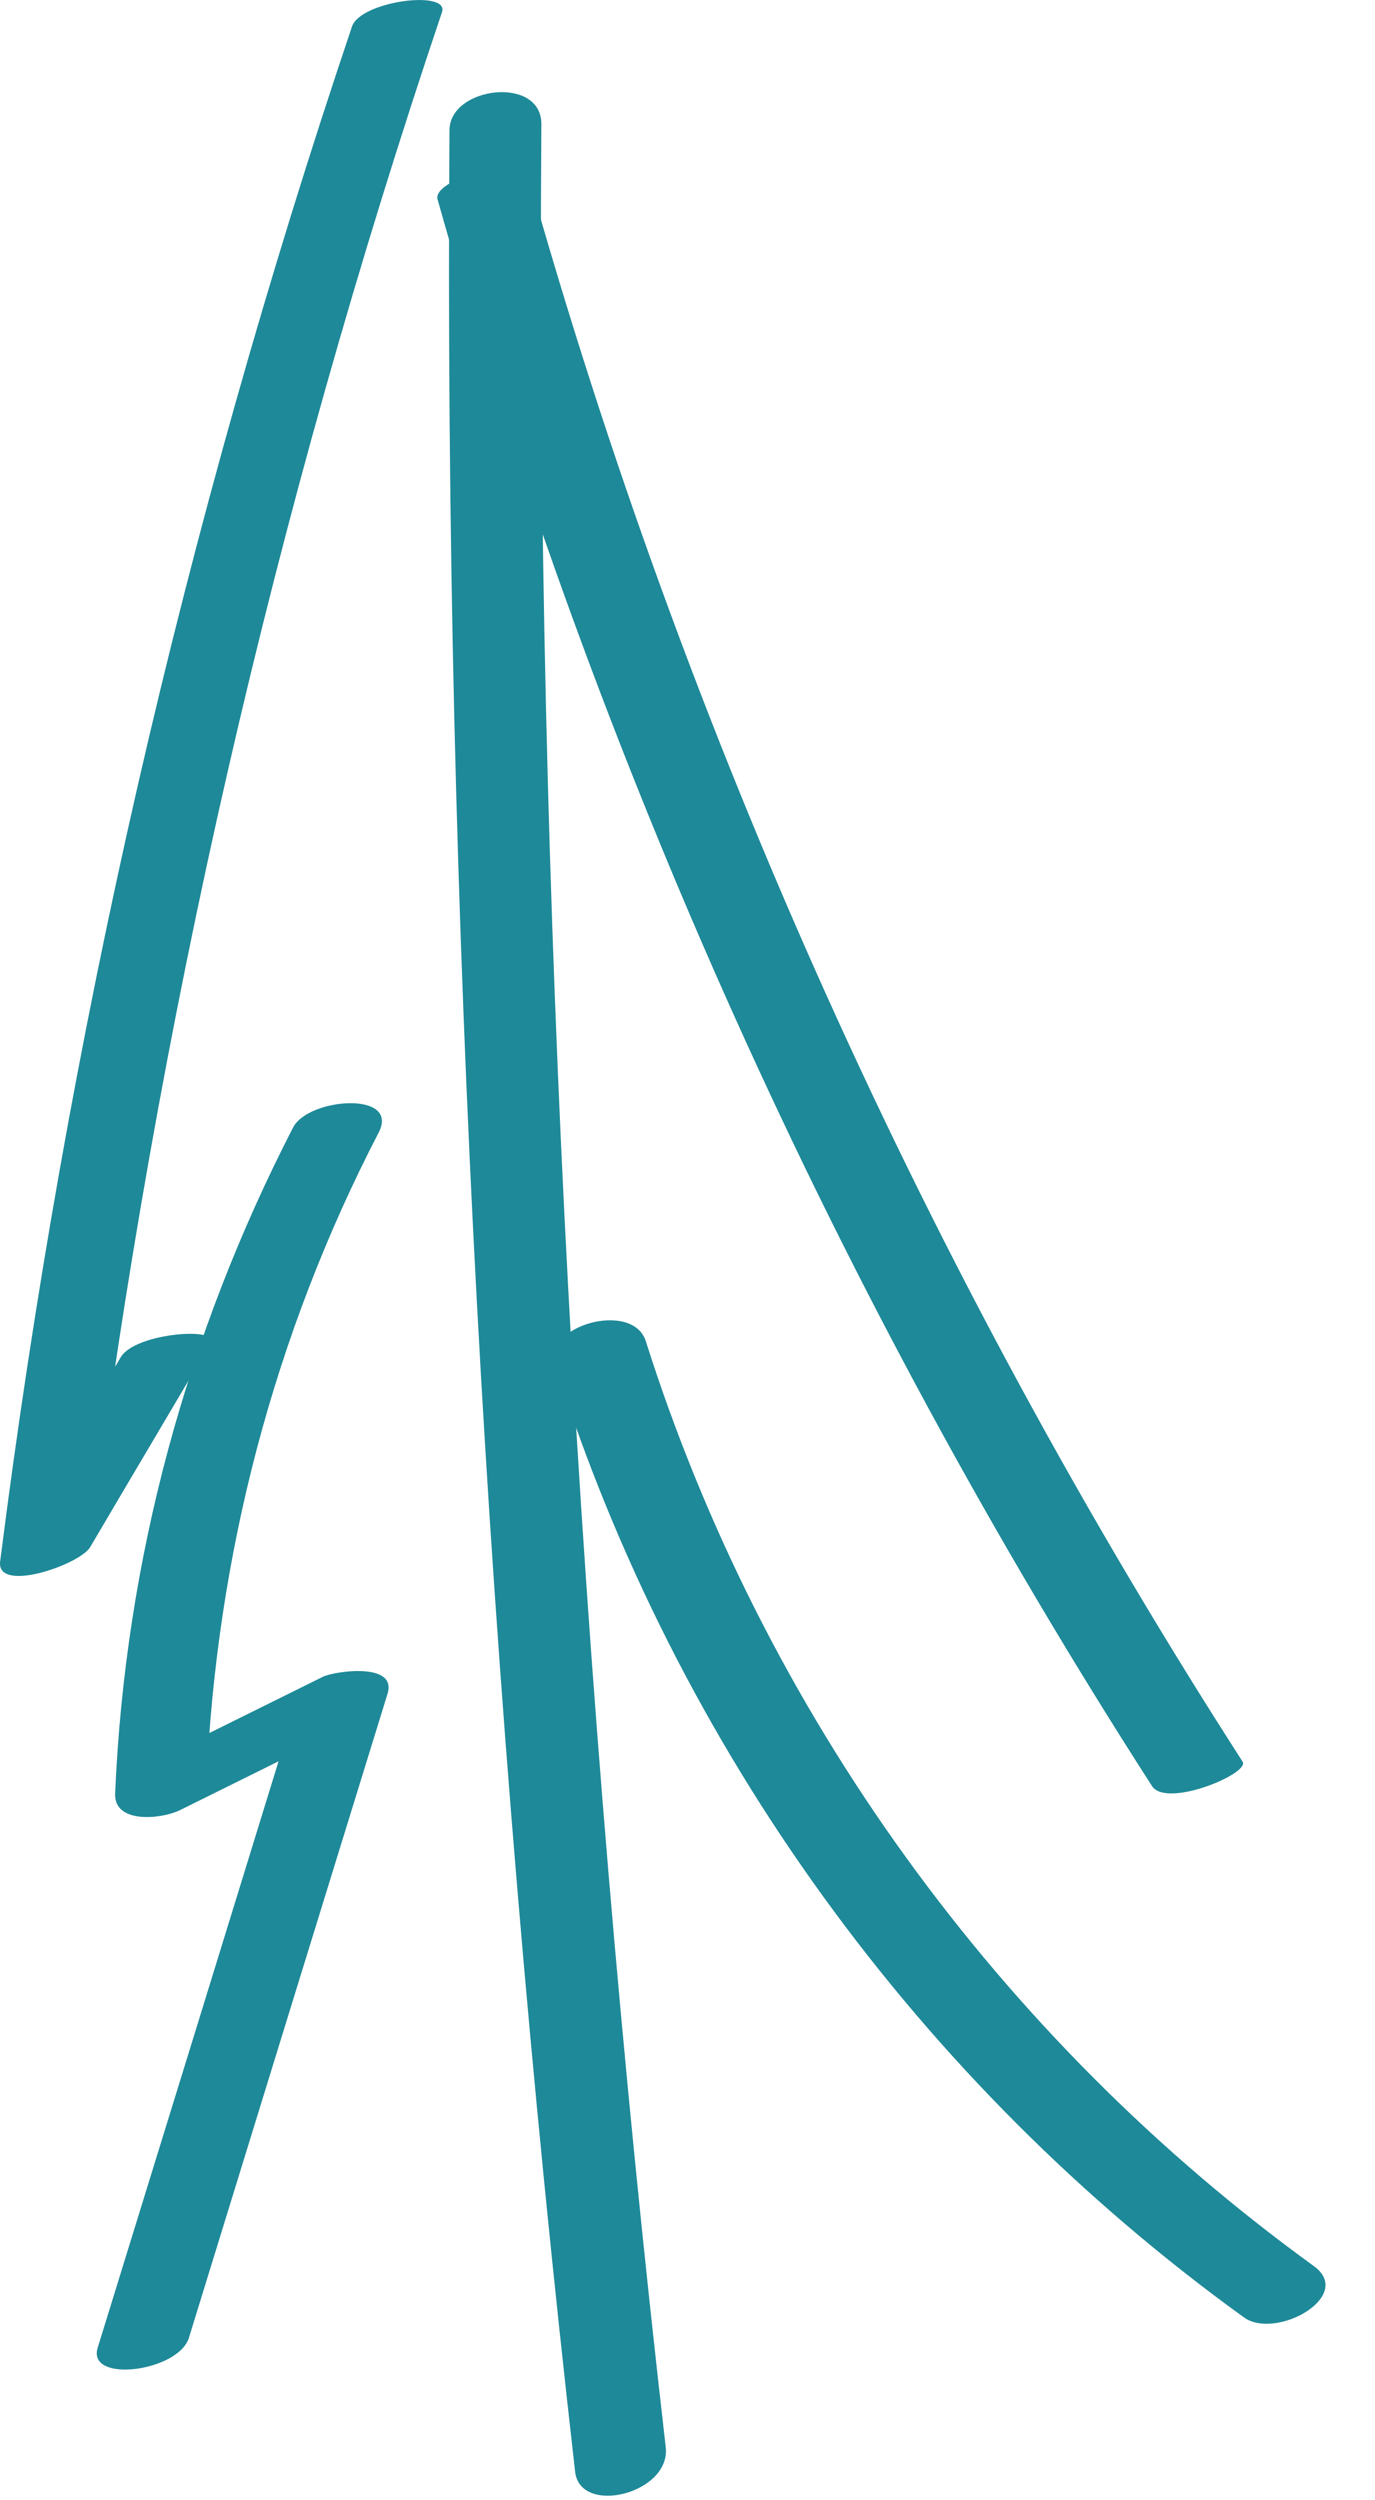
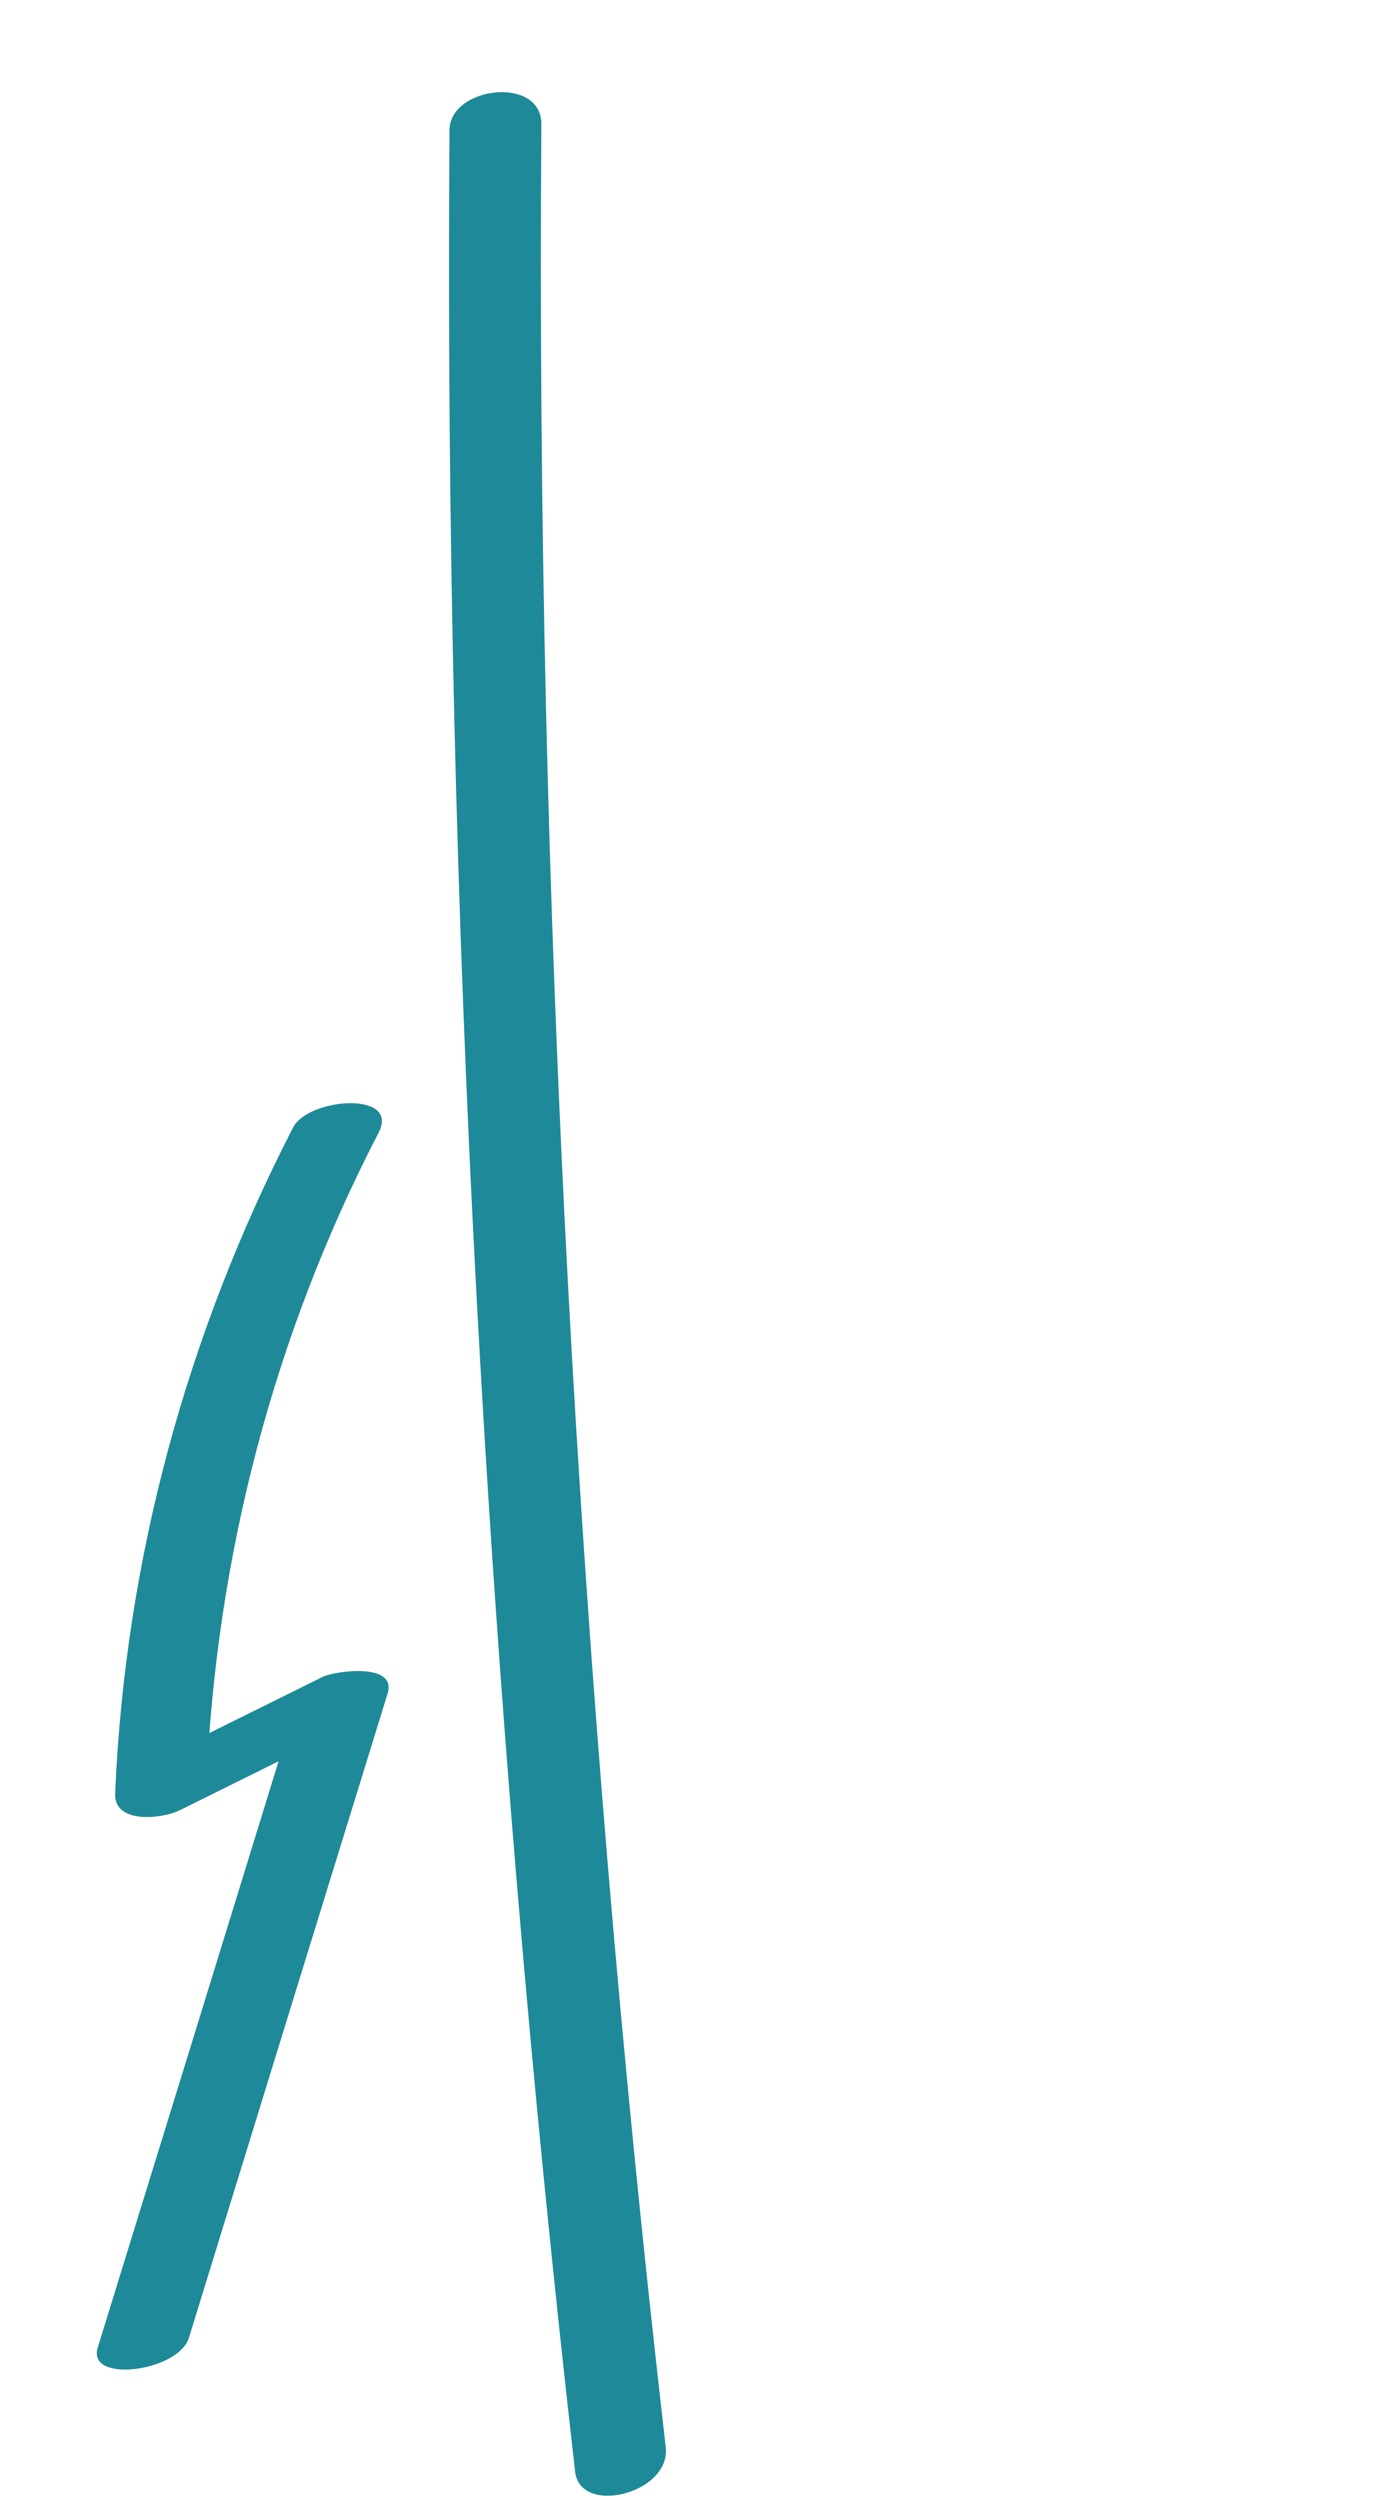
<svg xmlns="http://www.w3.org/2000/svg" width="22" height="40" viewBox="0 0 22 40" fill="none">
  <path d="M7.192 2.084C7.102 14.604 7.782 27.113 9.202 39.544C9.282 40.254 10.732 39.894 10.652 39.154C9.232 26.814 8.572 14.404 8.662 1.984C8.662 1.204 7.192 1.384 7.192 2.084Z" fill="#1E8998" />
-   <path d="M5.632 0.424C2.942 8.404 1.062 16.623 0.002 24.983C-0.058 25.494 1.272 25.034 1.442 24.753C2.082 23.663 2.732 22.573 3.372 21.483C3.522 21.224 2.162 21.323 1.932 21.713C1.292 22.803 0.642 23.893 0.002 24.983C0.482 24.904 0.962 24.834 1.442 24.753C2.502 16.393 4.382 8.174 7.072 0.194C7.192 -0.166 5.772 0.014 5.632 0.424Z" fill="#1E8998" />
  <path d="M4.692 18.033C2.982 21.353 2.002 24.963 1.842 28.693C1.822 29.183 2.582 29.103 2.872 28.963C3.842 28.483 4.812 28.003 5.772 27.523C5.432 27.433 5.092 27.343 4.742 27.253C3.682 30.693 2.622 34.133 1.562 37.563C1.392 38.133 2.852 37.943 3.022 37.403C4.082 33.963 5.142 30.523 6.202 27.093C6.352 26.593 5.372 26.733 5.172 26.823C4.202 27.303 3.232 27.783 2.272 28.263C2.612 28.353 2.952 28.443 3.302 28.533C3.462 24.883 4.382 21.353 6.062 18.113C6.392 17.453 4.942 17.563 4.692 18.033Z" fill="#1E8998" />
-   <path d="M7.002 3.194C9.532 12.174 13.382 20.724 18.432 28.574C18.662 28.934 20.002 28.374 19.882 28.184C14.832 20.334 10.982 11.784 8.452 2.804C8.352 2.474 6.902 2.864 7.002 3.194Z" fill="#1E8998" />
-   <path d="M8.882 21.844C10.822 27.954 14.712 33.324 19.902 37.074C20.412 37.444 21.682 36.734 21.022 36.254C15.982 32.604 12.212 27.384 10.332 21.454C10.122 20.804 8.672 21.204 8.882 21.844Z" fill="#1E8998" />
</svg>